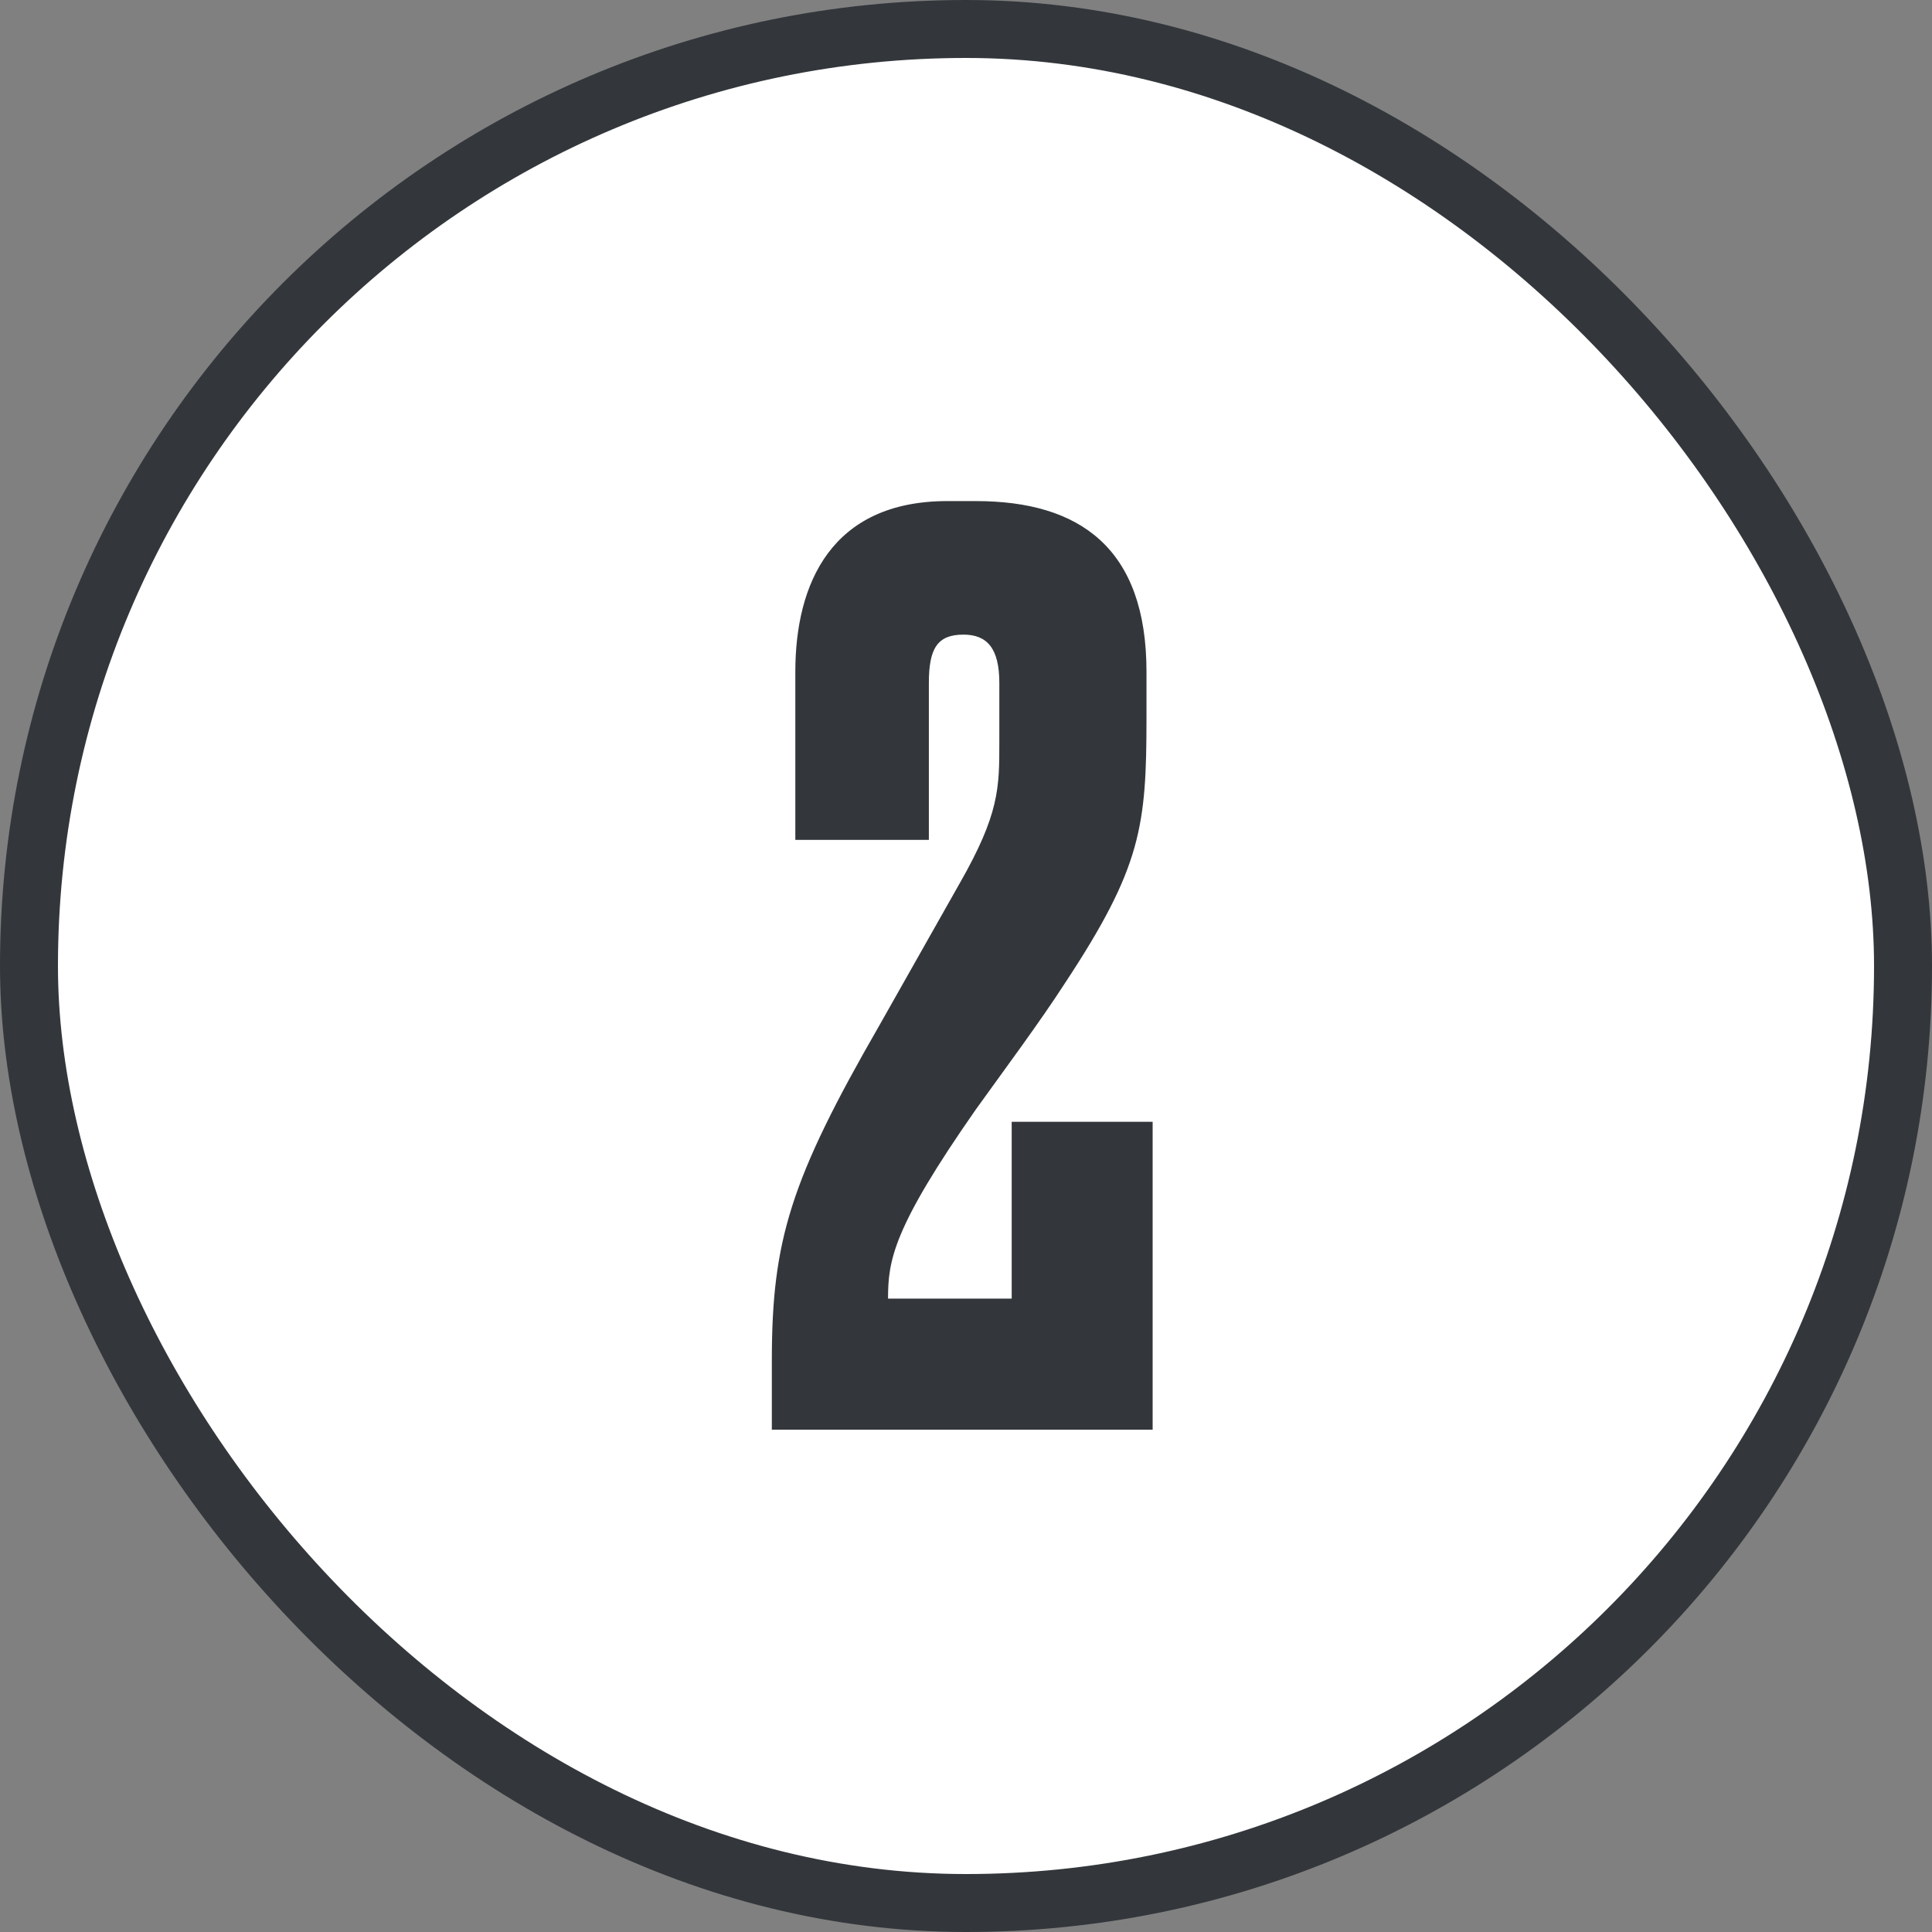
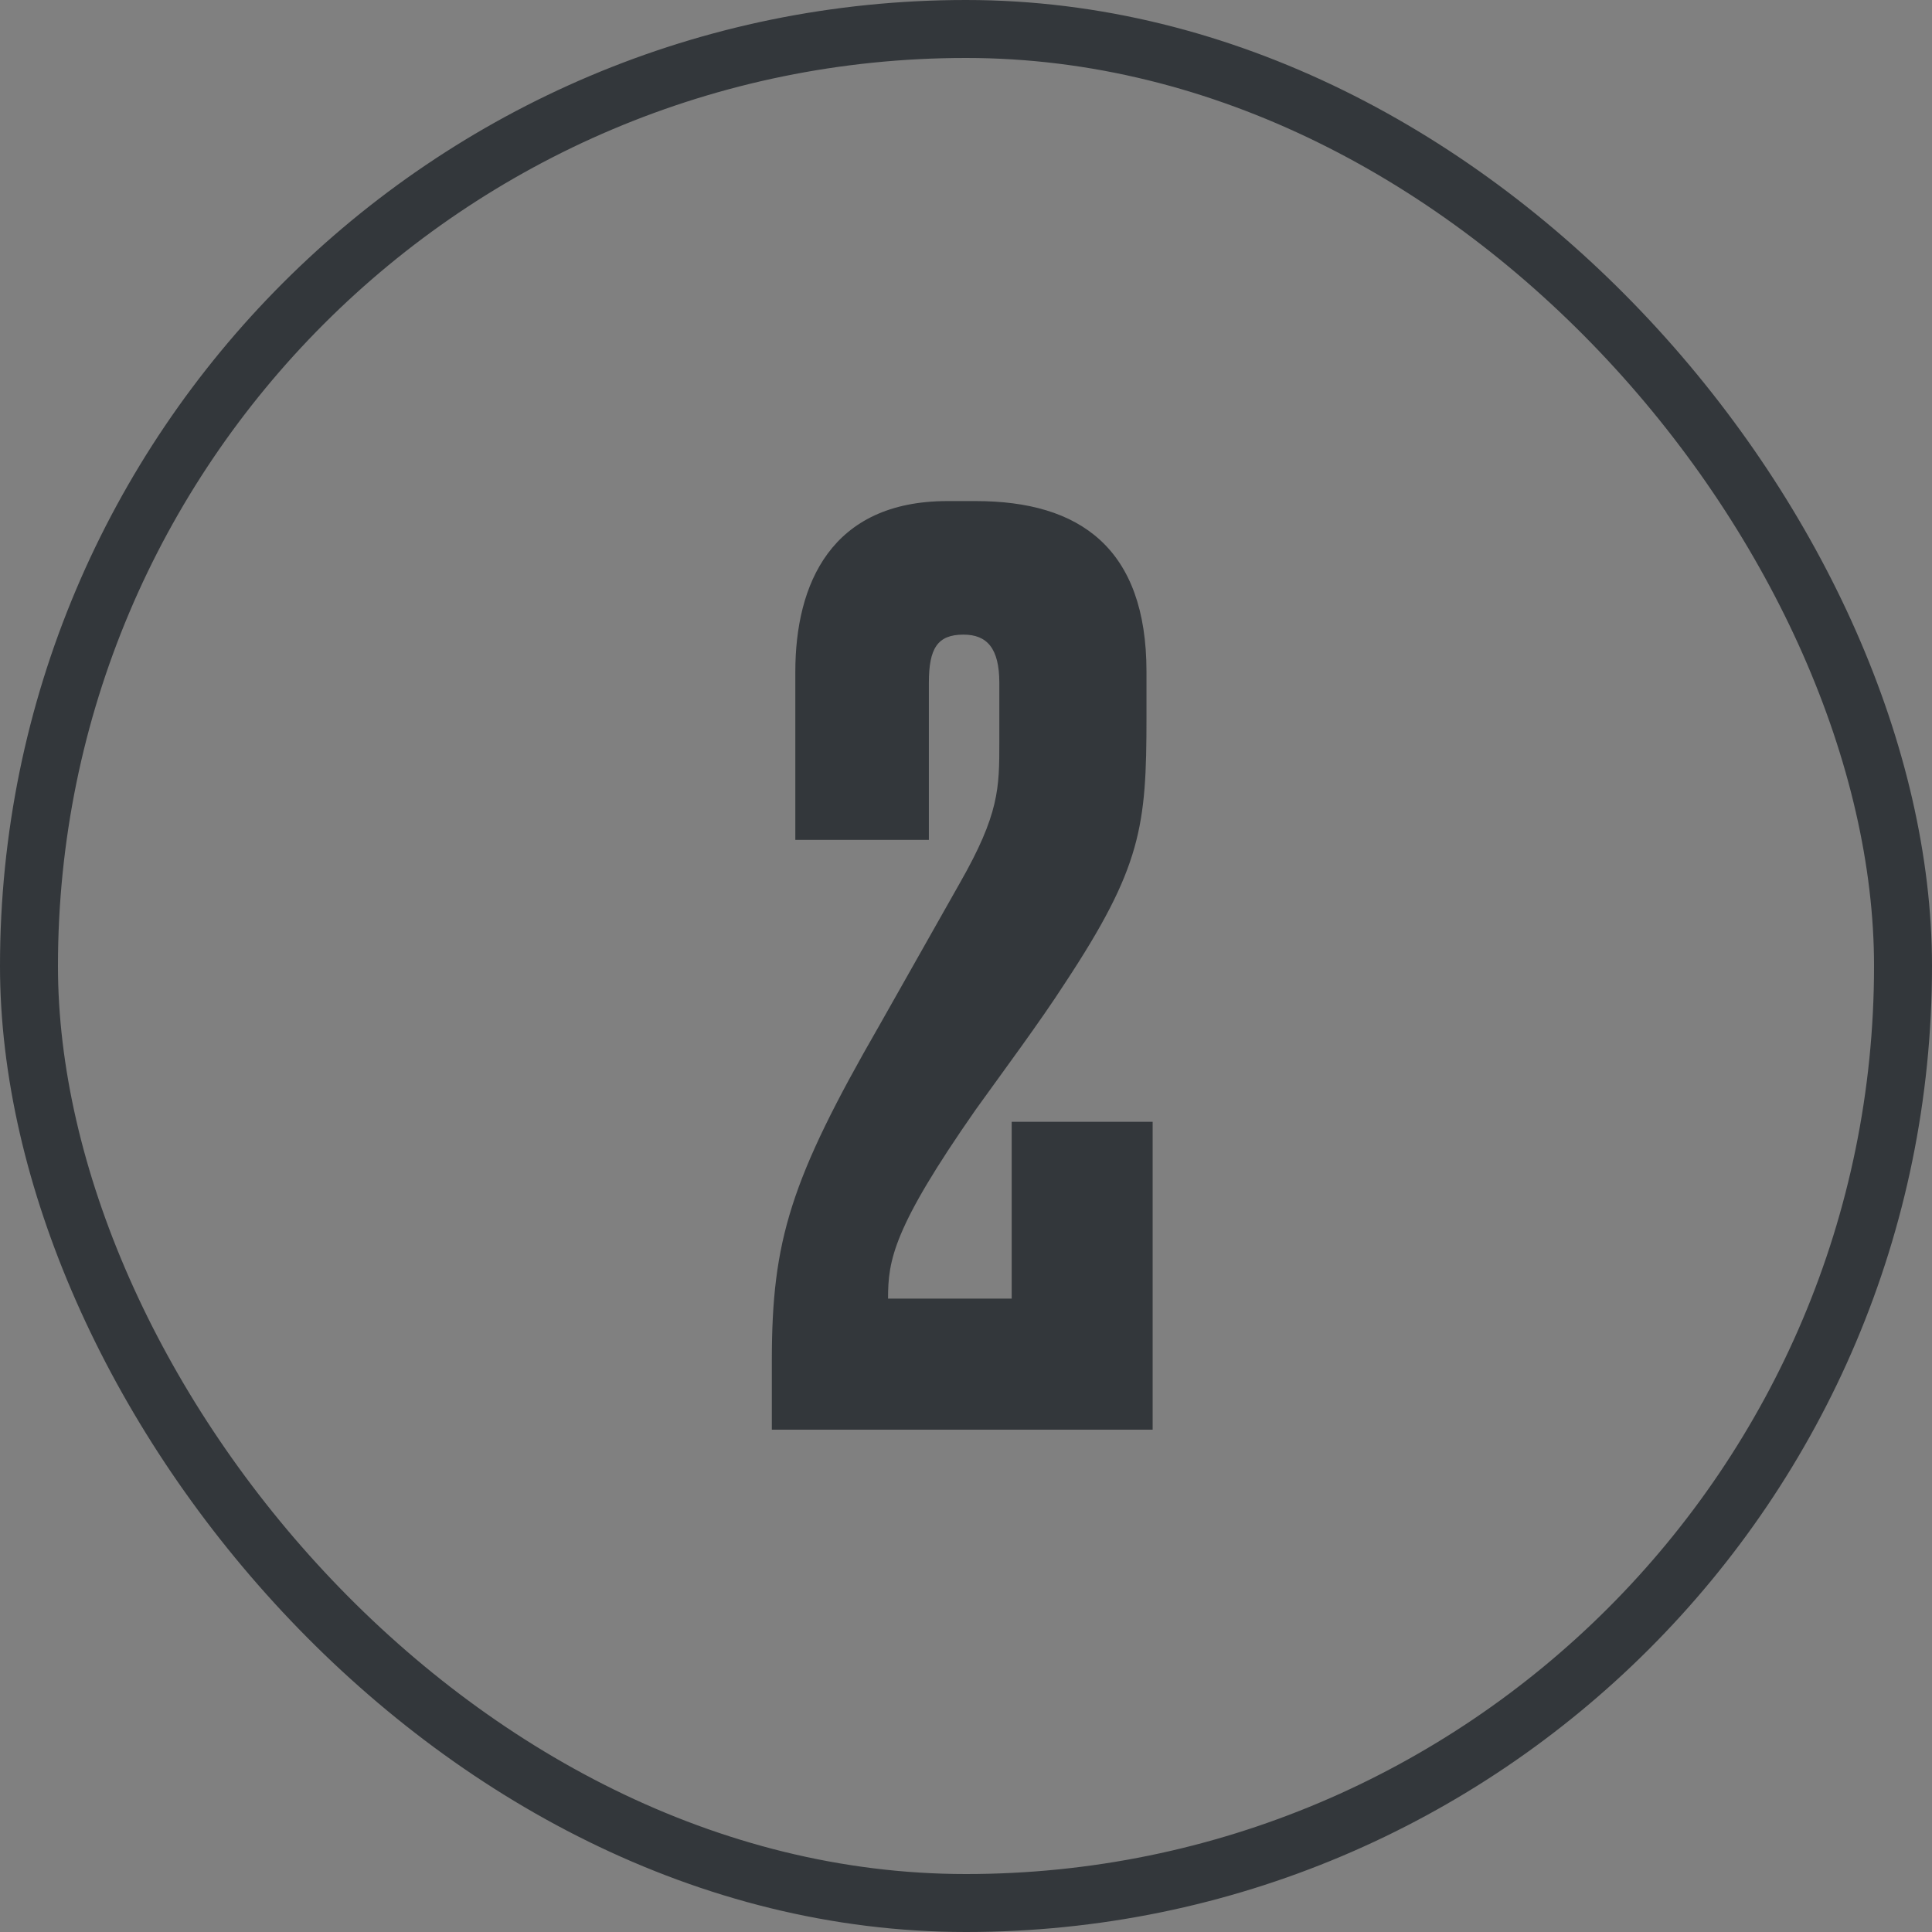
<svg xmlns="http://www.w3.org/2000/svg" width="100" height="100" viewBox="0 0 100 100" fill="none">
  <rect x="0" y="0" width="100" height="100" fill="#808080" stroke="none" />
-   <rect x="1.5" y="1.5" width="97" height="97" rx="48.5" fill="white" />
  <rect x="1.5" y="1.5" width="97" height="97" rx="48.5" stroke="#33373B" stroke-width="3" />
  <path d="M49.87 32.848C48.526 32.848 48.078 33.552 48.078 35.344V43.472H41.166V34.768C41.166 30.224 43.022 25.936 49.038 25.936H50.51C55.886 25.936 59.342 28.368 59.342 34.768V37.136C59.342 42.768 59.086 44.88 55.117 50.896C53.837 52.88 51.981 55.376 50.51 57.424C46.221 63.568 45.965 65.232 45.965 67.216H52.365V58.064H59.661V74H39.95V70.416C39.95 64.208 40.91 61.072 45.517 53.072L49.678 45.712C51.725 42.128 51.725 40.784 51.725 38.416V35.344C51.725 33.552 51.086 32.848 49.87 32.848Z" fill="#33373B" />
</svg>